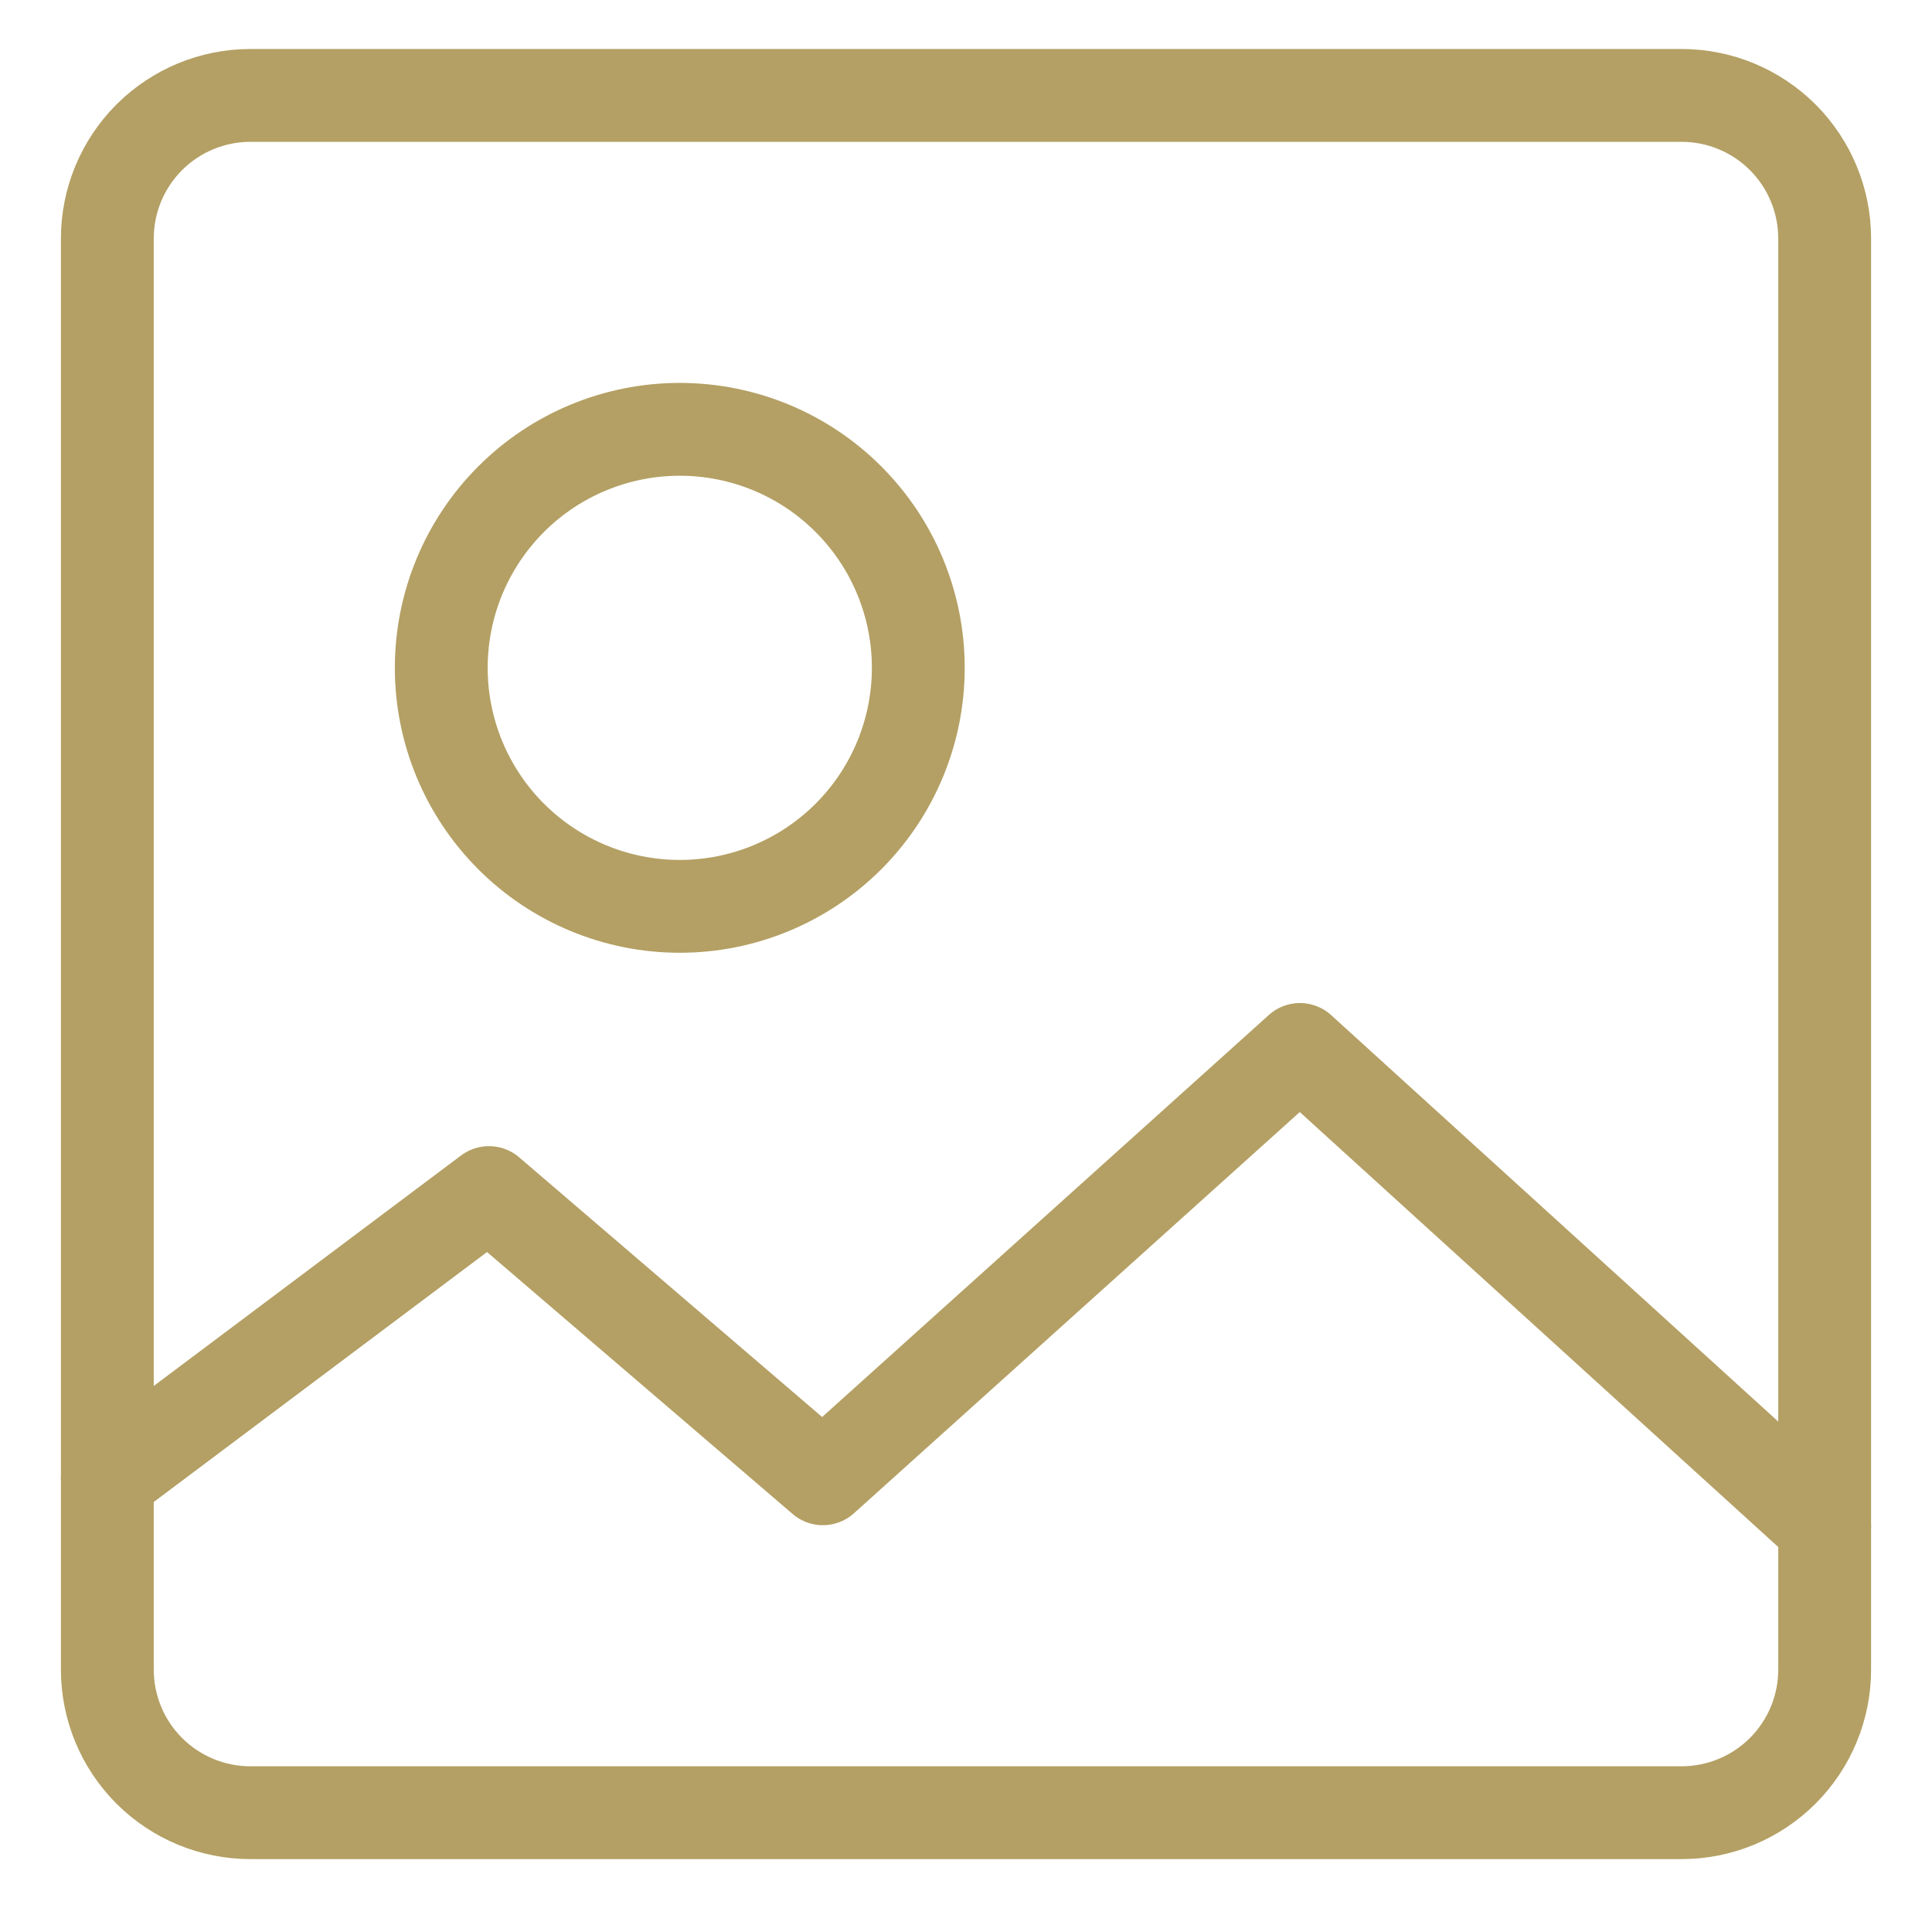
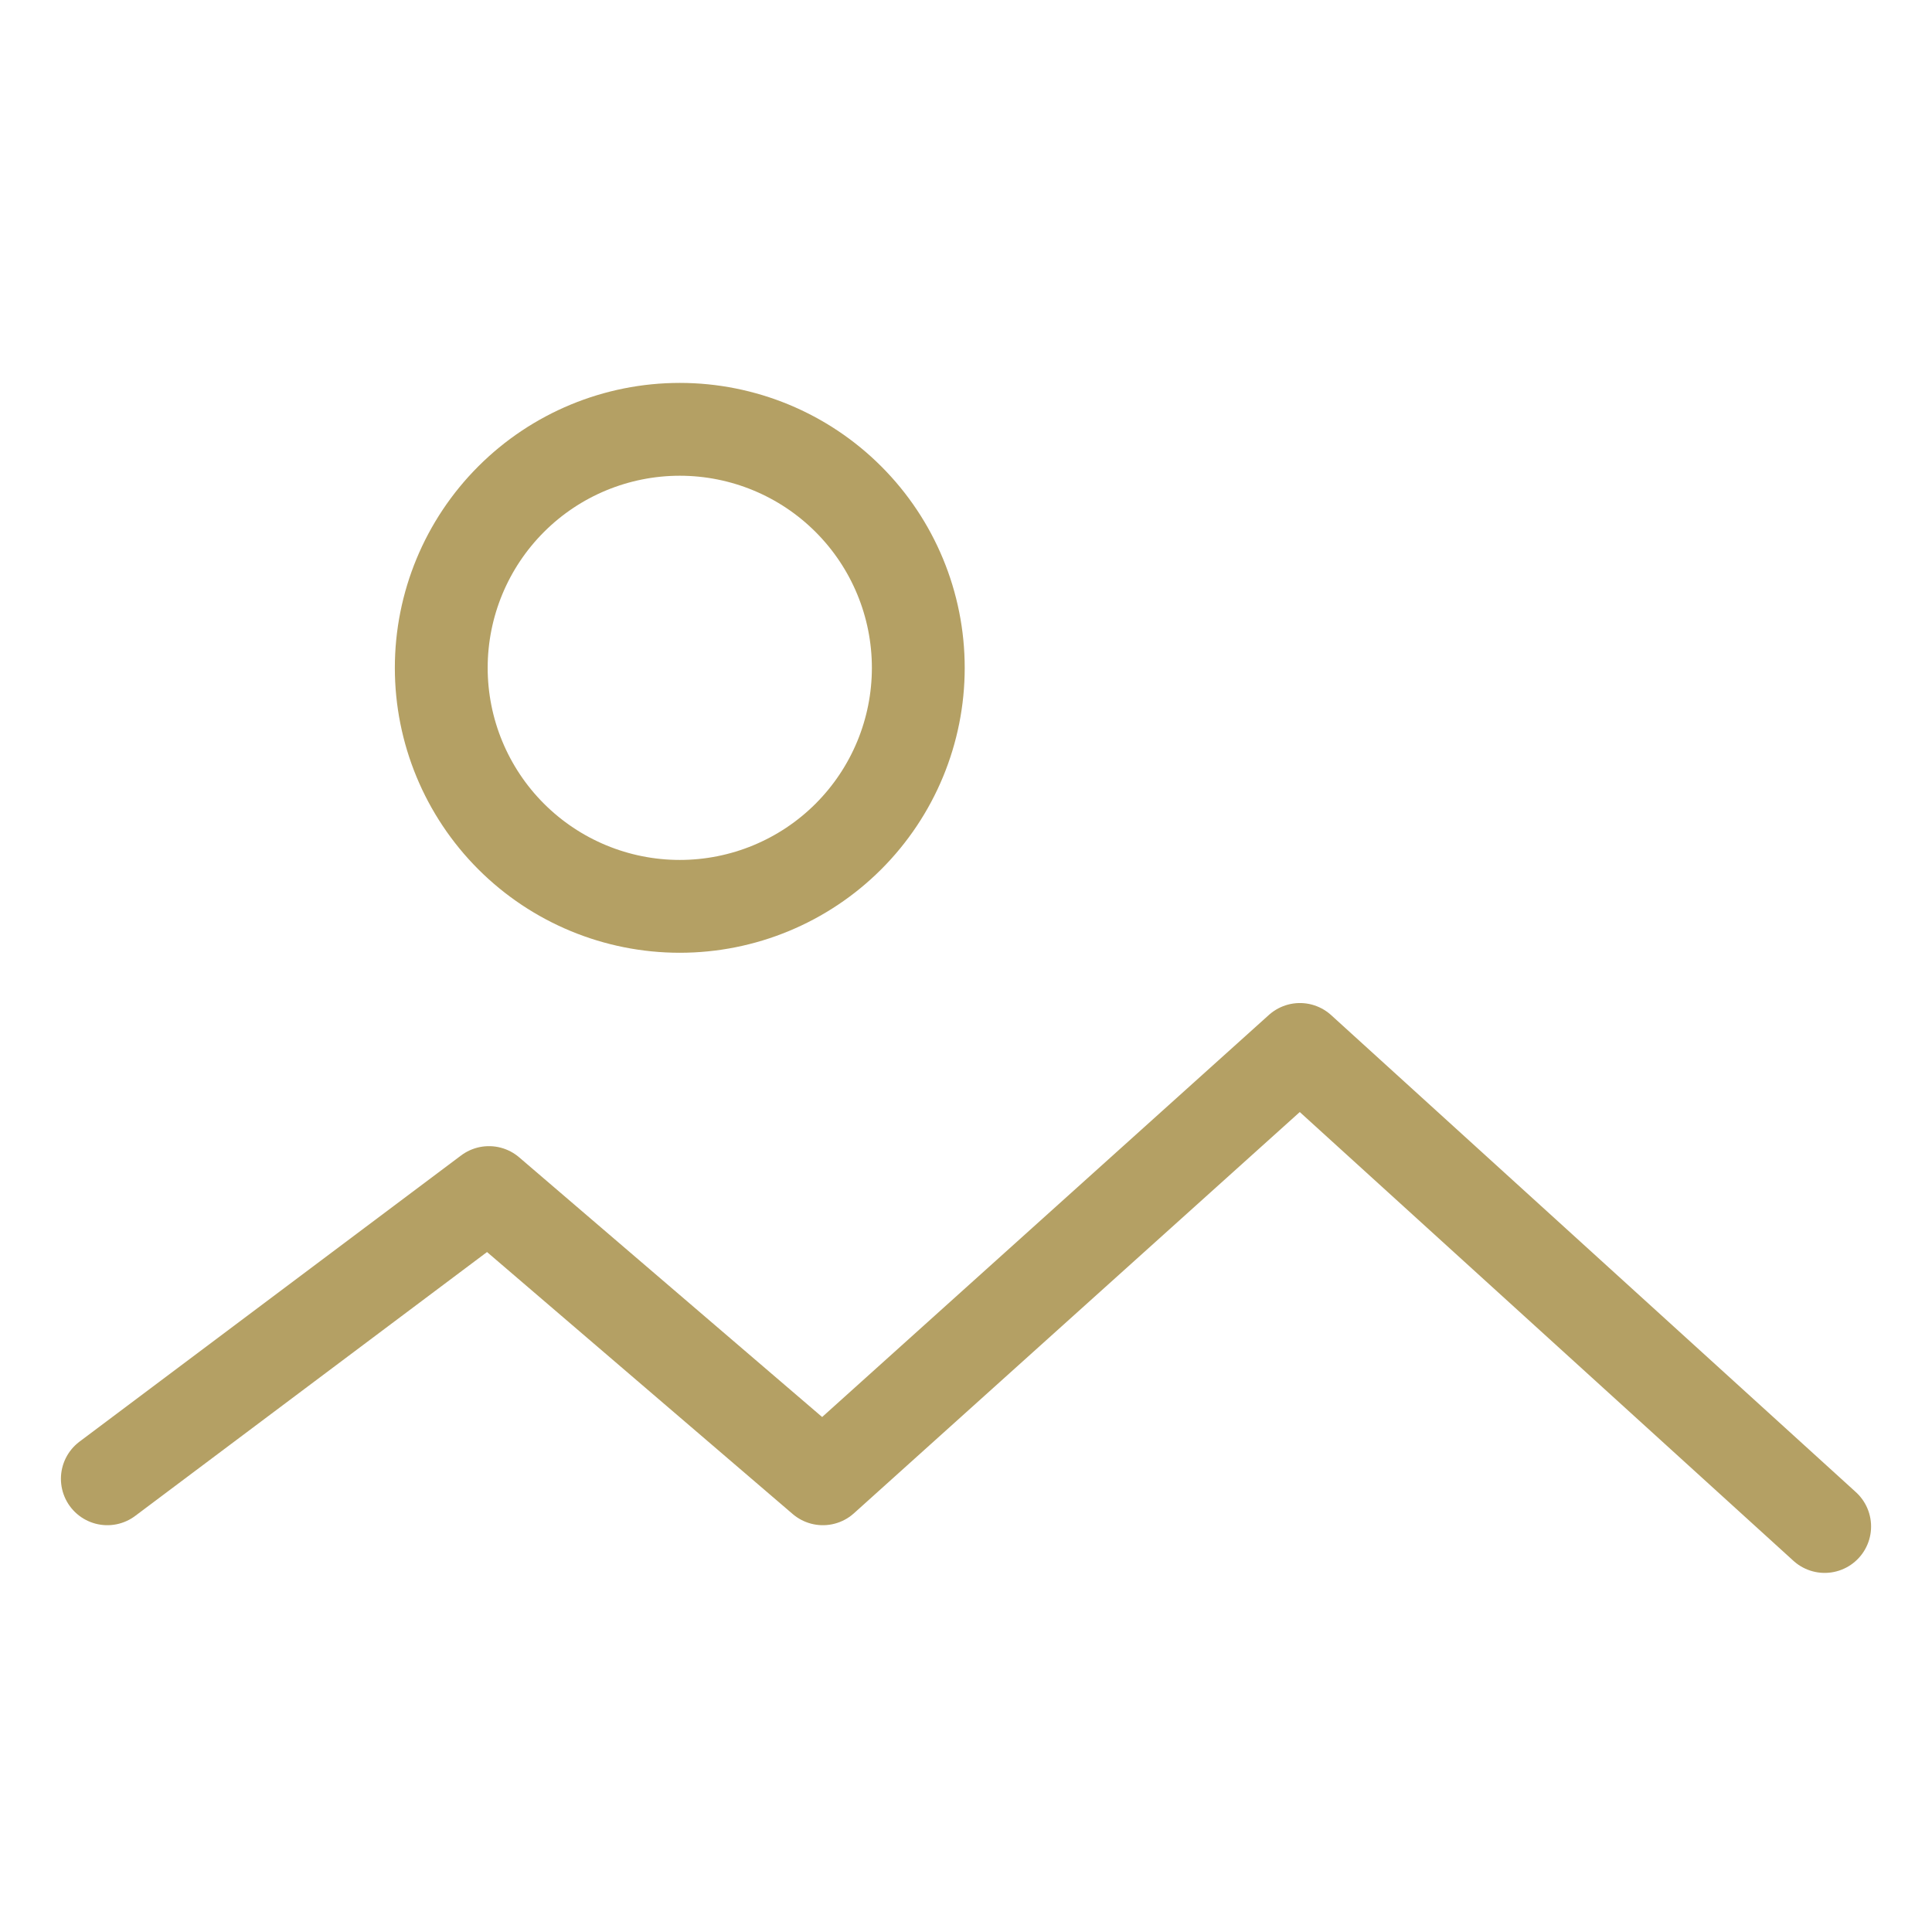
<svg xmlns="http://www.w3.org/2000/svg" width="81" height="80" viewBox="0 0 81 80" fill="none">
-   <path d="M70.5 4H10.5C8.909 4 7.383 4.632 6.257 5.757C5.132 6.883 4.5 8.409 4.5 10V70C4.5 71.591 5.132 73.117 6.257 74.243C7.383 75.368 8.909 76 10.5 76H70.5C72.091 76 73.617 75.368 74.743 74.243C75.868 73.117 76.5 71.591 76.5 70V10C76.5 8.409 75.868 6.883 74.743 5.757C73.617 4.632 72.091 4 70.5 4Z" stroke="#B4A064" stroke-width="3.892" stroke-linecap="round" stroke-linejoin="round" />
  <path d="M76.5 64L54.5 44L34.5 62L20.5 50L4.5 62M28.5 38C31.152 38 33.696 36.946 35.571 35.071C37.446 33.196 38.5 30.652 38.5 28C38.5 25.348 37.446 22.804 35.571 20.929C33.696 19.053 31.152 18 28.5 18C25.848 18 23.304 19.053 21.429 20.929C19.554 22.804 18.5 25.348 18.5 28C18.5 30.652 19.554 33.196 21.429 35.071C23.304 36.946 25.848 38 28.5 38V38Z" stroke="#B4A064" stroke-width="3.892" stroke-linecap="round" stroke-linejoin="round" />
</svg>